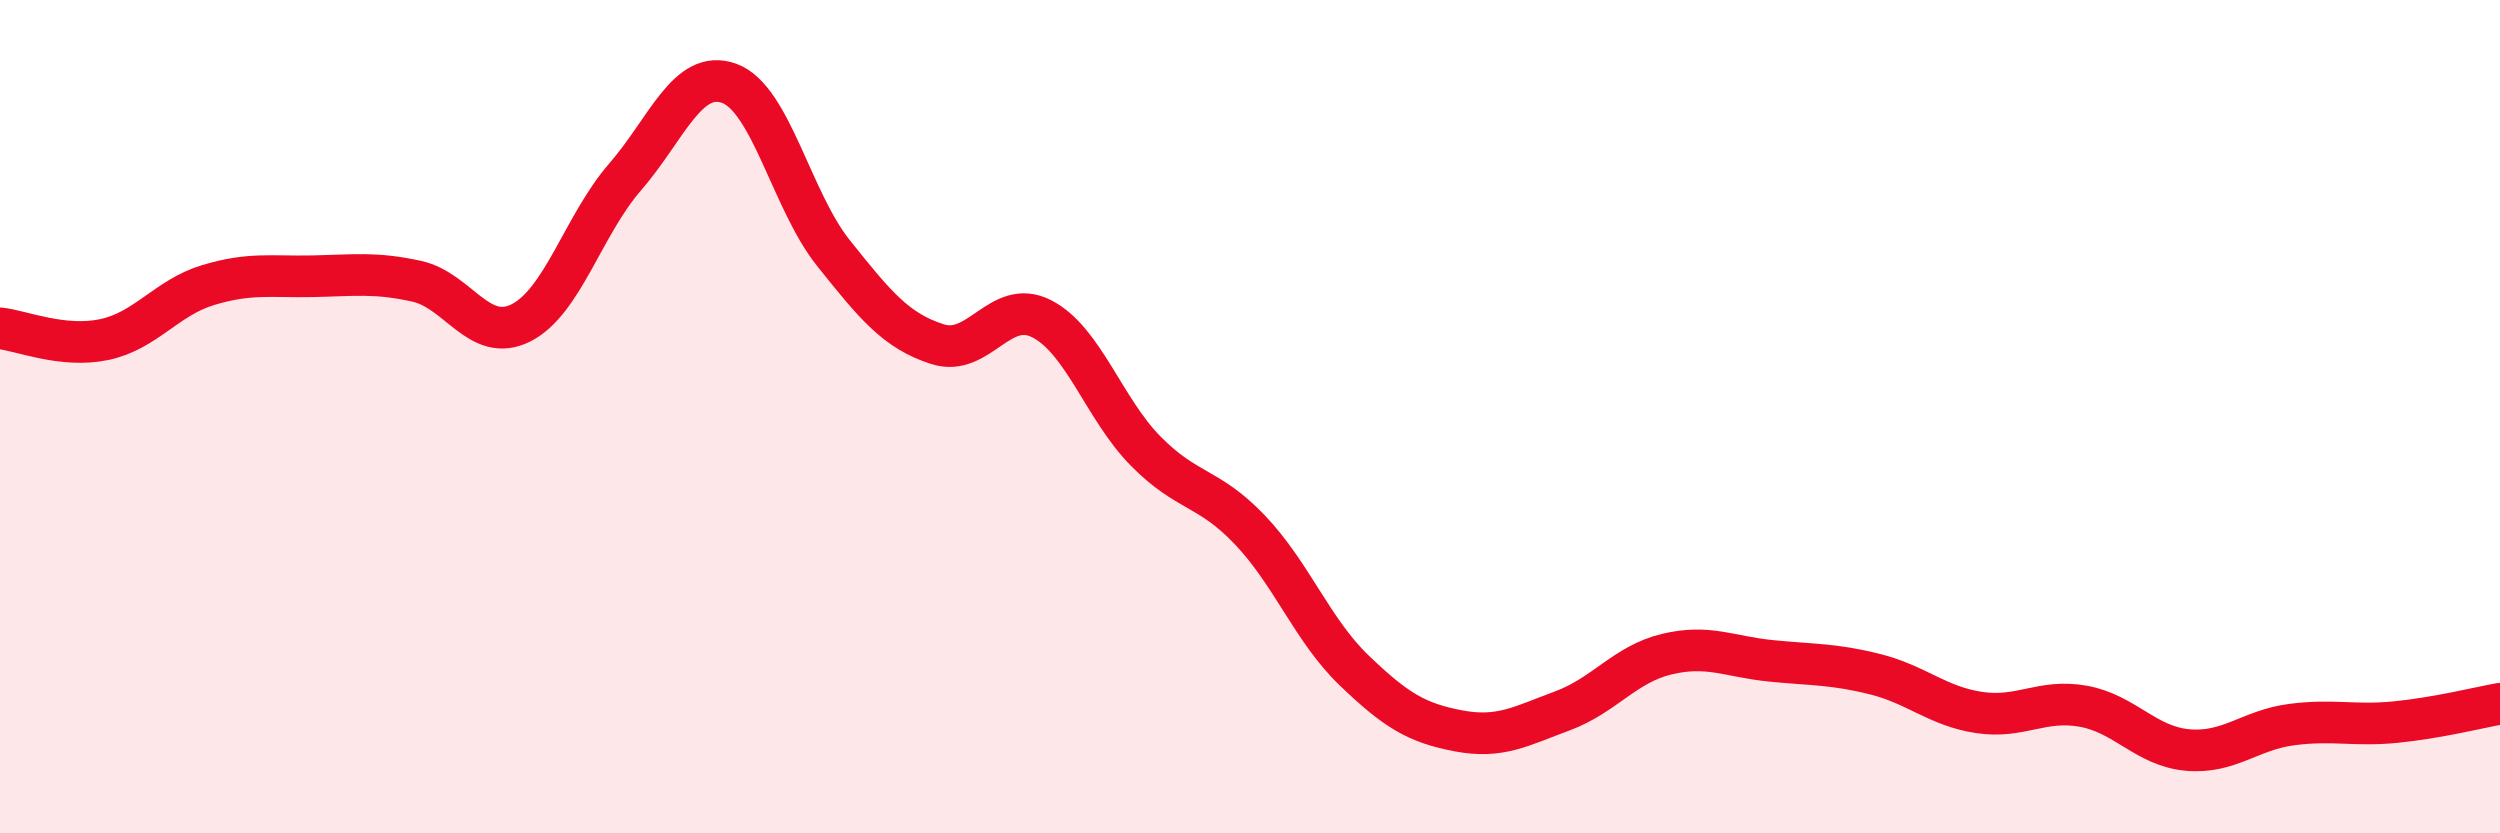
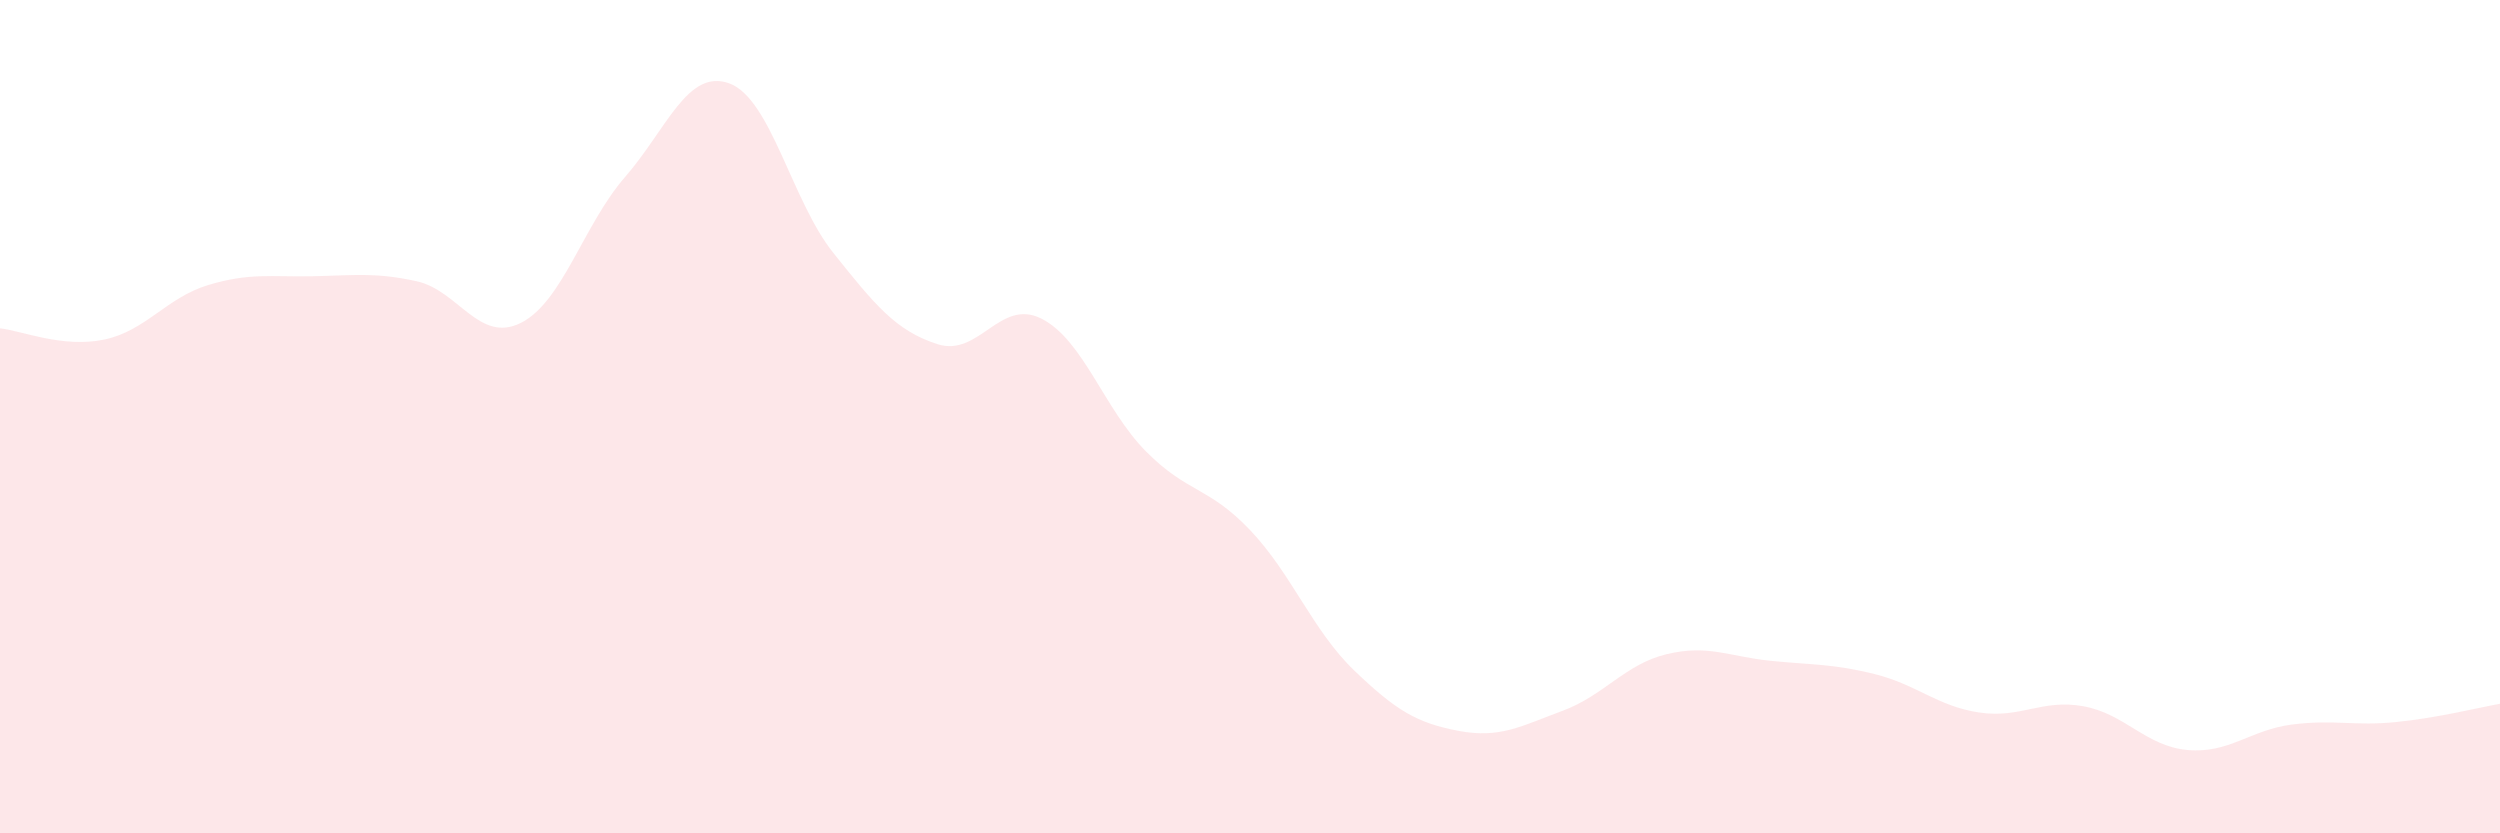
<svg xmlns="http://www.w3.org/2000/svg" width="60" height="20" viewBox="0 0 60 20">
  <path d="M 0,7.88 C 0.5,7.93 1.5,8.36 2.5,8.15 C 3.5,7.94 4,7.14 5,6.84 C 6,6.54 6.5,6.65 7.5,6.63 C 8.5,6.61 9,6.53 10,6.75 C 11,6.97 11.5,8.25 12.5,7.75 C 13.5,7.25 14,5.4 15,4.25 C 16,3.1 16.5,1.64 17.5,2 C 18.5,2.36 19,4.82 20,6.07 C 21,7.32 21.5,7.94 22.5,8.26 C 23.5,8.58 24,7.14 25,7.65 C 26,8.16 26.5,9.82 27.5,10.83 C 28.5,11.84 29,11.67 30,12.72 C 31,13.77 31.5,15.13 32.5,16.09 C 33.5,17.05 34,17.35 35,17.54 C 36,17.73 36.5,17.43 37.5,17.06 C 38.5,16.69 39,15.94 40,15.7 C 41,15.46 41.5,15.76 42.5,15.86 C 43.5,15.96 44,15.93 45,16.18 C 46,16.43 46.5,16.95 47.5,17.1 C 48.5,17.25 49,16.77 50,16.95 C 51,17.13 51.5,17.91 52.5,18 C 53.5,18.09 54,17.52 55,17.39 C 56,17.26 56.5,17.43 57.5,17.33 C 58.5,17.23 59.5,16.98 60,16.89L60 20L0 20Z" fill="#EB0A25" opacity="0.1" stroke-linecap="round" stroke-linejoin="round" />
-   <path d="M 0,7.88 C 0.5,7.93 1.5,8.36 2.5,8.15 C 3.5,7.94 4,7.14 5,6.84 C 6,6.54 6.5,6.65 7.5,6.63 C 8.5,6.61 9,6.53 10,6.75 C 11,6.97 11.5,8.25 12.5,7.75 C 13.5,7.25 14,5.4 15,4.25 C 16,3.1 16.5,1.64 17.5,2 C 18.5,2.36 19,4.82 20,6.07 C 21,7.32 21.5,7.94 22.5,8.26 C 23.5,8.58 24,7.14 25,7.65 C 26,8.16 26.5,9.82 27.5,10.83 C 28.5,11.84 29,11.67 30,12.72 C 31,13.77 31.5,15.13 32.5,16.09 C 33.5,17.05 34,17.35 35,17.54 C 36,17.73 36.5,17.43 37.5,17.06 C 38.5,16.69 39,15.94 40,15.7 C 41,15.46 41.5,15.76 42.5,15.86 C 43.5,15.96 44,15.93 45,16.18 C 46,16.43 46.5,16.95 47.5,17.1 C 48.5,17.25 49,16.77 50,16.95 C 51,17.13 51.5,17.91 52.5,18 C 53.5,18.09 54,17.52 55,17.39 C 56,17.26 56.5,17.43 57.5,17.33 C 58.5,17.23 59.5,16.98 60,16.89" stroke="#EB0A25" stroke-width="1" fill="none" stroke-linecap="round" stroke-linejoin="round" />
</svg>